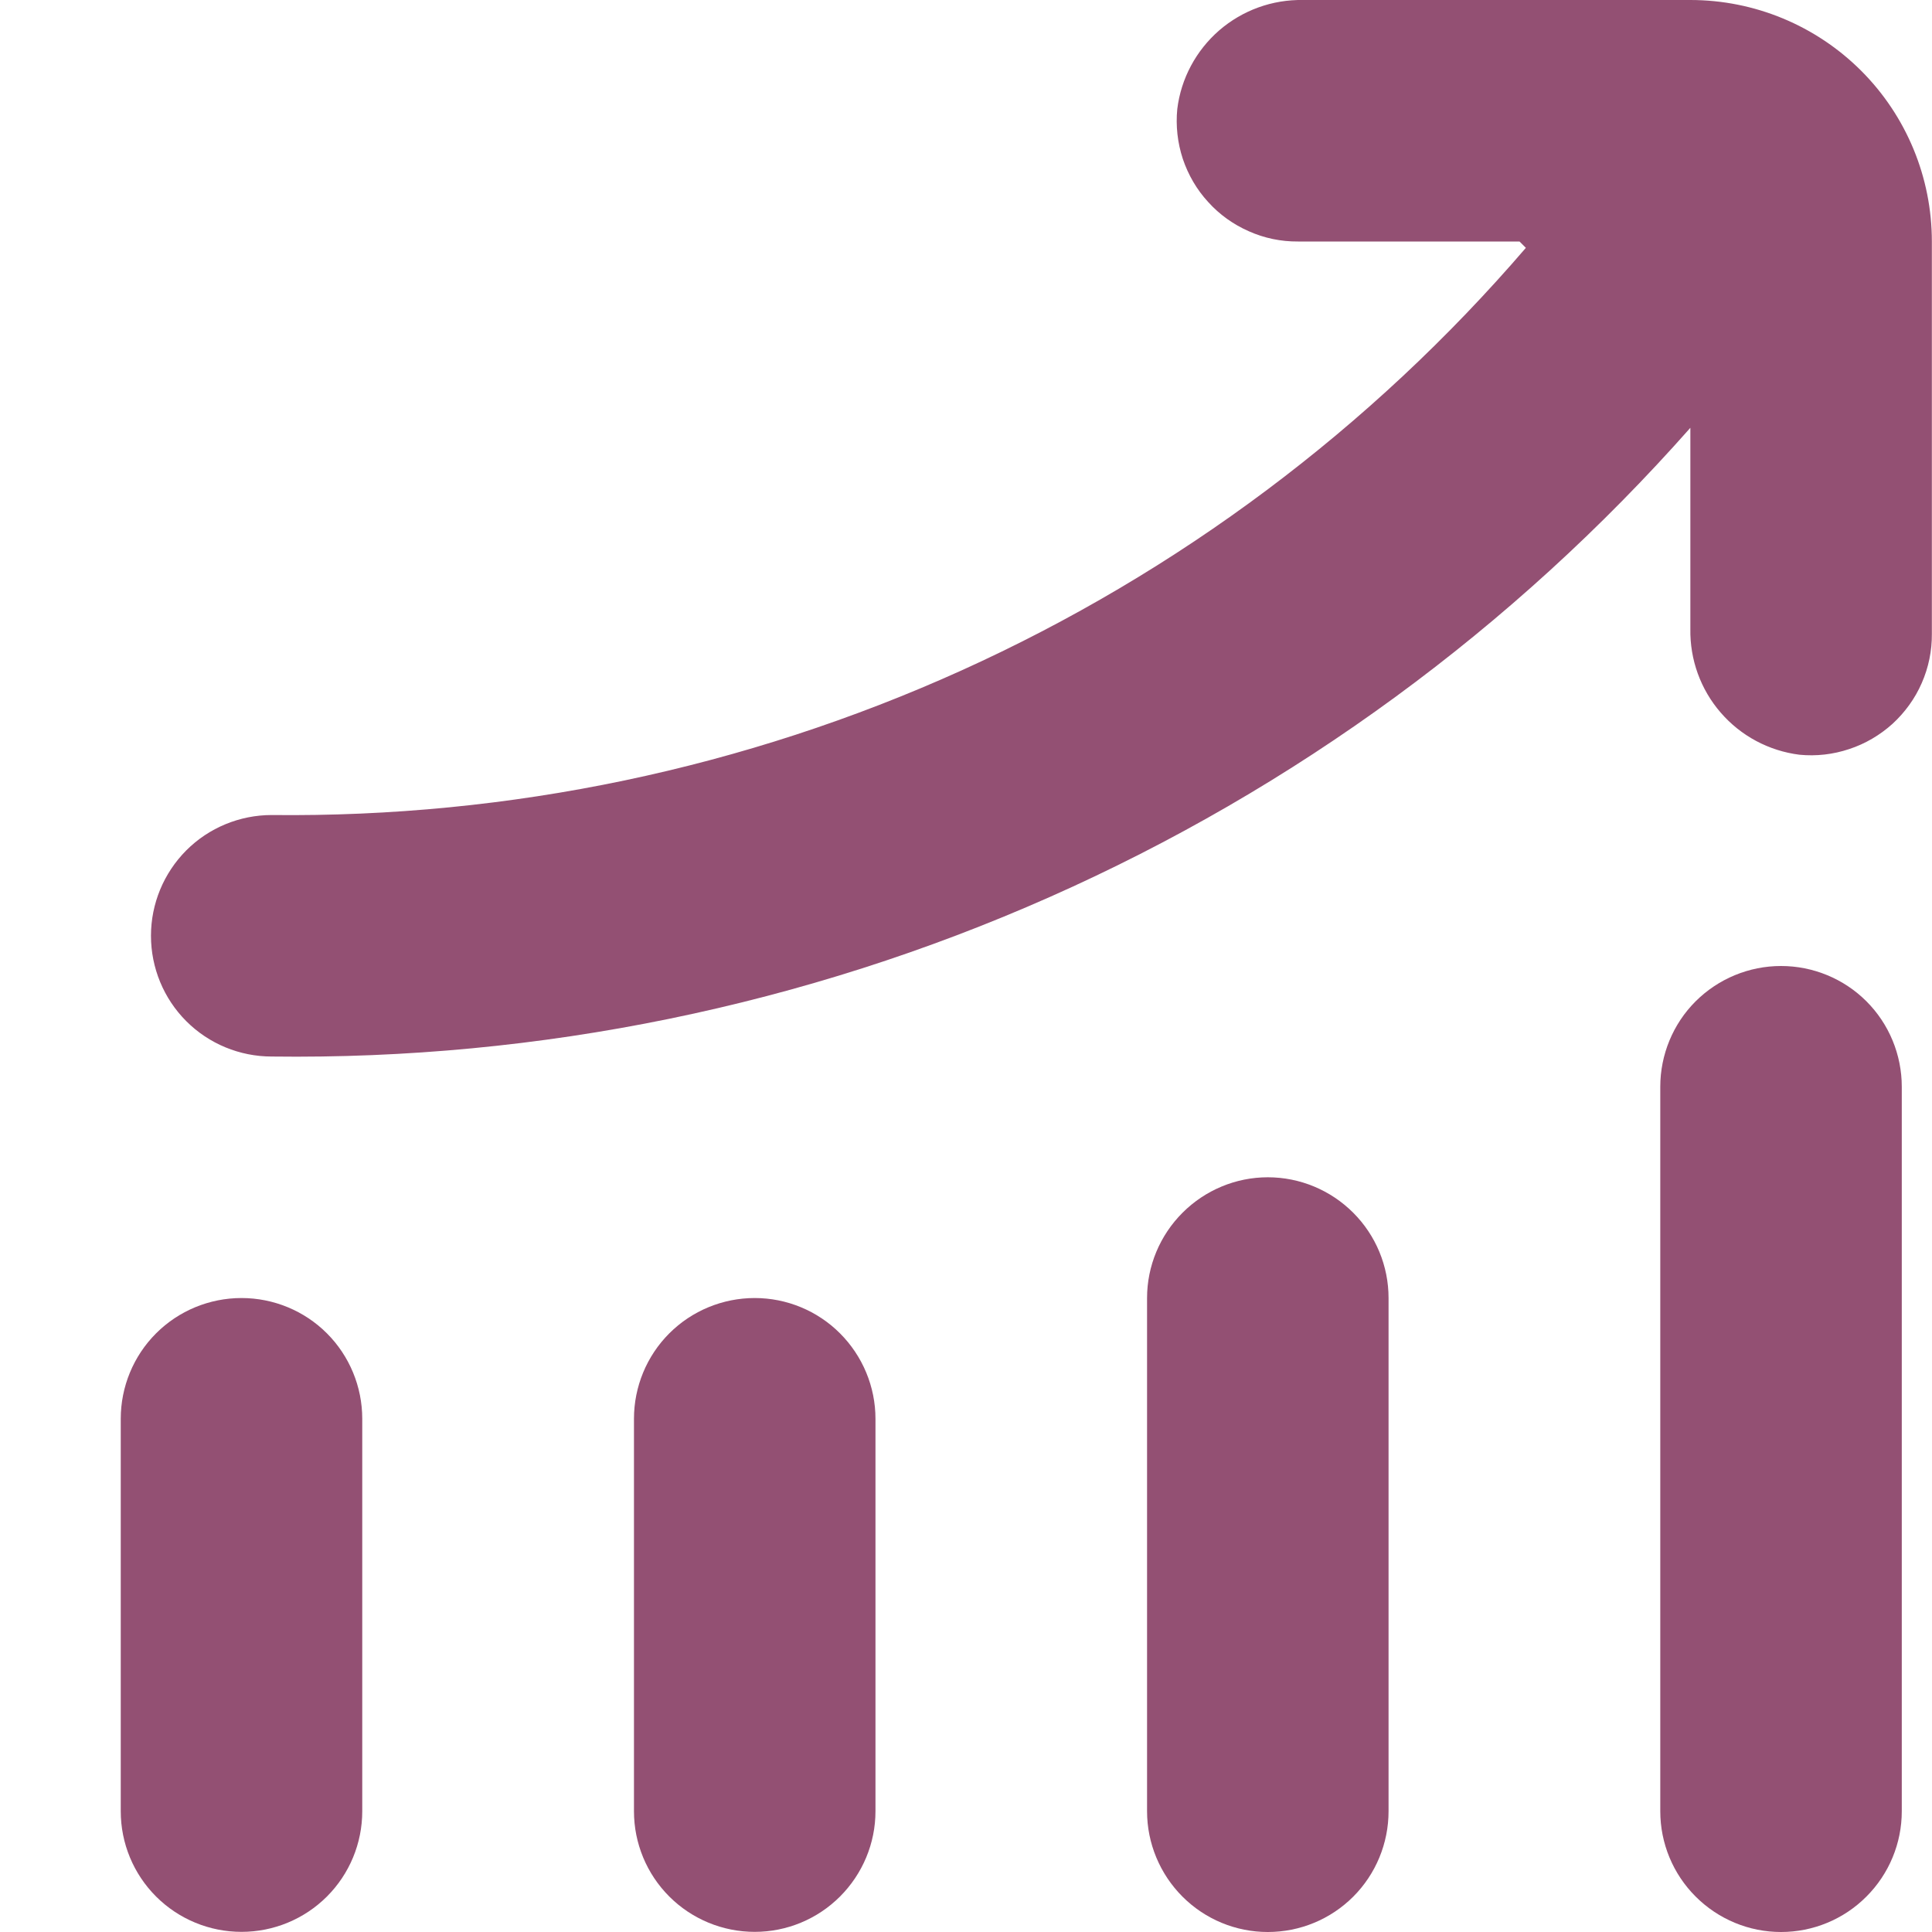
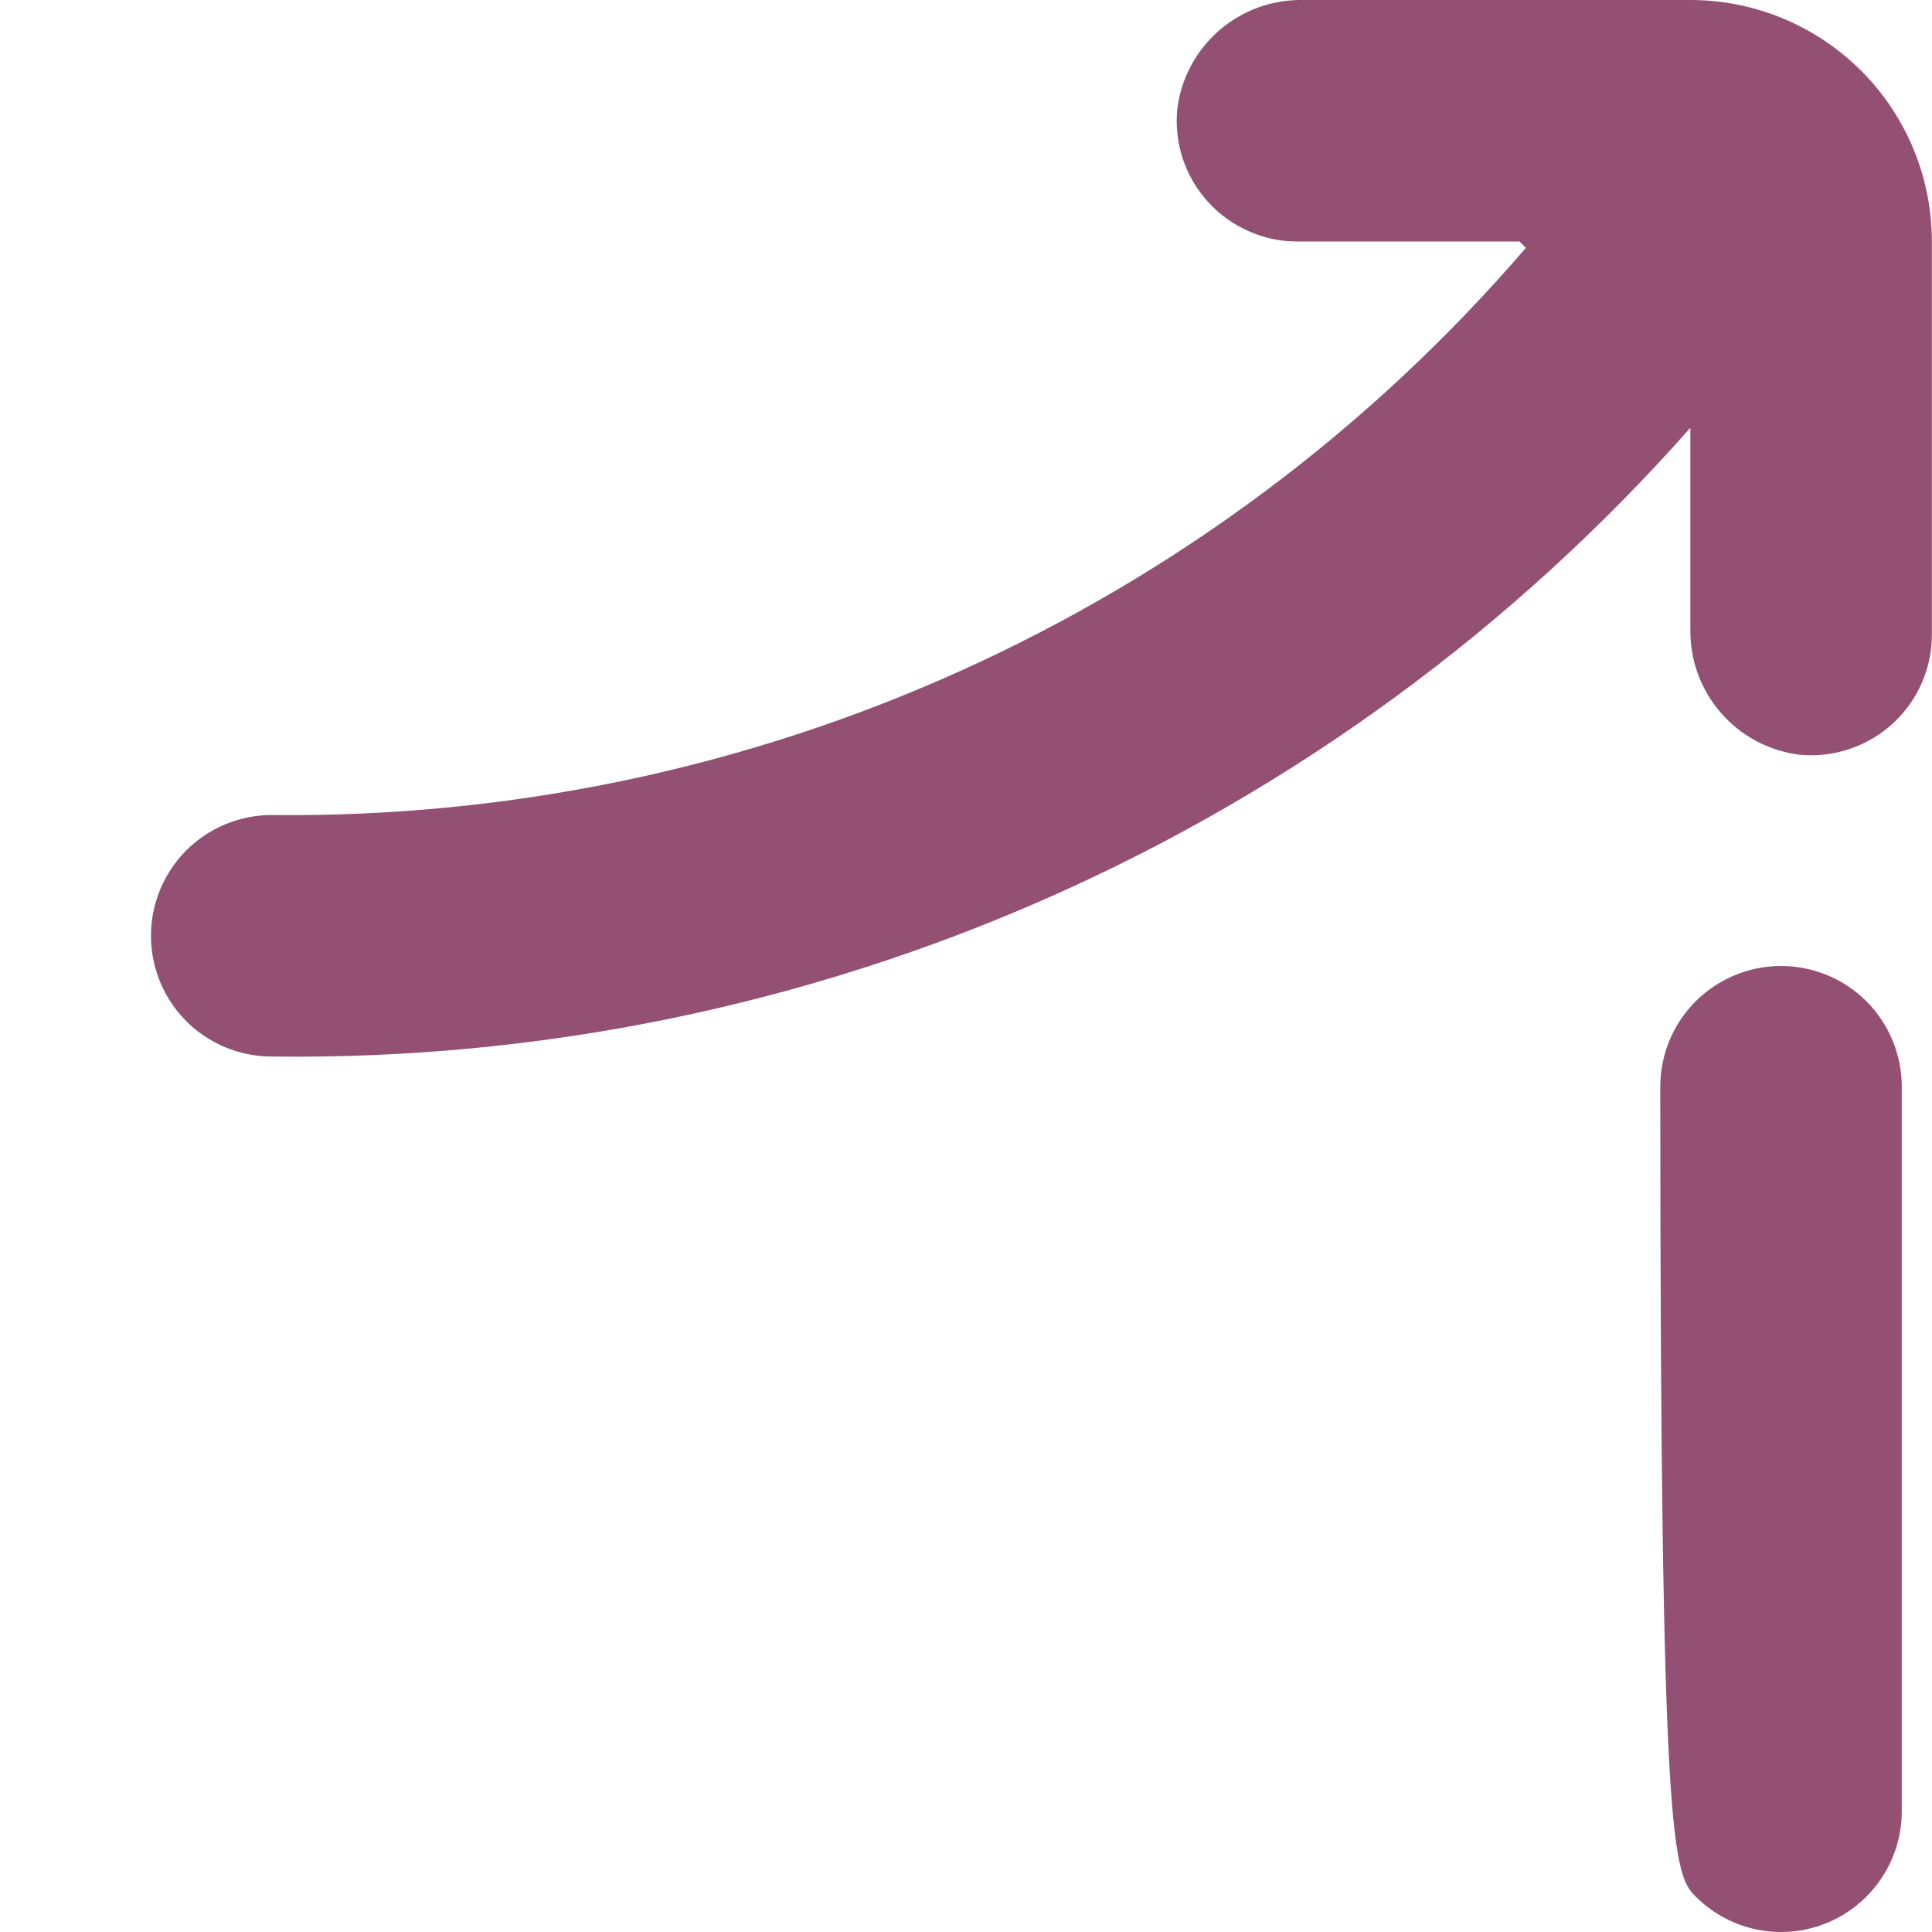
<svg xmlns="http://www.w3.org/2000/svg" width="14" height="14" viewBox="0 0 14 14" fill="none">
  <g clip-path="url(#clip0_719_10001)">
-     <path d="M0.875 13.125C0.875 13.357 0.967 13.579 1.131 13.743C1.295 13.907 1.518 13.999 1.75 13.999C1.982 13.999 2.205 13.907 2.369 13.743C2.533 13.579 2.625 13.357 2.625 13.125V10.281C2.625 10.049 2.533 9.826 2.369 9.662C2.205 9.498 1.982 9.406 1.75 9.406C1.518 9.406 1.295 9.498 1.131 9.662C0.967 9.826 0.875 10.049 0.875 10.281V13.125Z" fill="#935073" />
-     <path d="M4.594 10.281V13.125C4.594 13.357 4.686 13.579 4.85 13.743C5.014 13.907 5.237 13.999 5.469 13.999C5.701 13.999 5.923 13.907 6.087 13.743C6.251 13.579 6.344 13.357 6.344 13.125V10.281C6.344 10.049 6.251 9.826 6.087 9.662C5.923 9.498 5.701 9.406 5.469 9.406C5.237 9.406 5.014 9.498 4.85 9.662C4.686 9.826 4.594 10.049 4.594 10.281Z" fill="#935073" />
-     <path d="M8.312 9.406V13.125C8.312 13.357 8.405 13.58 8.569 13.744C8.733 13.908 8.955 14 9.187 14C9.42 14 9.642 13.908 9.806 13.744C9.97 13.58 10.062 13.357 10.062 13.125V9.406C10.062 9.174 9.97 8.952 9.806 8.788C9.642 8.624 9.42 8.531 9.187 8.531C8.955 8.531 8.733 8.624 8.569 8.788C8.405 8.952 8.312 9.174 8.312 9.406Z" fill="#935073" />
-     <path d="M12.906 7C12.674 7 12.452 7.092 12.287 7.256C12.123 7.42 12.031 7.643 12.031 7.875V13.125C12.031 13.357 12.123 13.579 12.287 13.743C12.452 13.908 12.674 14 12.906 14C13.138 14 13.361 13.908 13.525 13.743C13.689 13.579 13.781 13.357 13.781 13.125V7.875C13.781 7.643 13.689 7.42 13.525 7.256C13.361 7.092 13.138 7 12.906 7Z" fill="#935073" />
+     <path d="M12.906 7C12.674 7 12.452 7.092 12.287 7.256C12.123 7.42 12.031 7.643 12.031 7.875C12.031 13.357 12.123 13.579 12.287 13.743C12.452 13.908 12.674 14 12.906 14C13.138 14 13.361 13.908 13.525 13.743C13.689 13.579 13.781 13.357 13.781 13.125V7.875C13.781 7.643 13.689 7.42 13.525 7.256C13.361 7.092 13.138 7 12.906 7Z" fill="#935073" />
    <path d="M1.969 5.906C1.737 5.906 1.514 5.998 1.35 6.162C1.186 6.327 1.094 6.549 1.094 6.781C1.094 7.013 1.186 7.236 1.35 7.4C1.514 7.564 1.737 7.656 1.969 7.656C3.909 7.681 5.832 7.287 7.607 6.5C9.381 5.714 10.964 4.554 12.249 3.1V4.557C12.245 4.779 12.323 4.996 12.469 5.164C12.615 5.333 12.818 5.441 13.039 5.469C13.161 5.481 13.284 5.467 13.4 5.428C13.516 5.39 13.623 5.327 13.714 5.245C13.804 5.162 13.877 5.062 13.926 4.949C13.975 4.837 14 4.716 13.999 4.594V1.75C13.999 1.286 13.815 0.841 13.487 0.513C13.159 0.185 12.714 0 12.249 0H9.443C9.22 -0.004 9.004 0.074 8.835 0.22C8.667 0.366 8.558 0.569 8.531 0.79C8.519 0.912 8.533 1.035 8.571 1.151C8.61 1.267 8.672 1.374 8.755 1.464C8.837 1.555 8.938 1.627 9.05 1.676C9.162 1.726 9.283 1.751 9.406 1.75H11.011L11.057 1.796C9.934 3.103 8.538 4.148 6.968 4.858C5.398 5.568 3.692 5.925 1.969 5.906Z" fill="#935073" />
  </g>
  <defs>
    <clipPath id="clip0_719_10001">
      <rect width="14" height="14" fill="white" />
    </clipPath>
  </defs>
</svg>